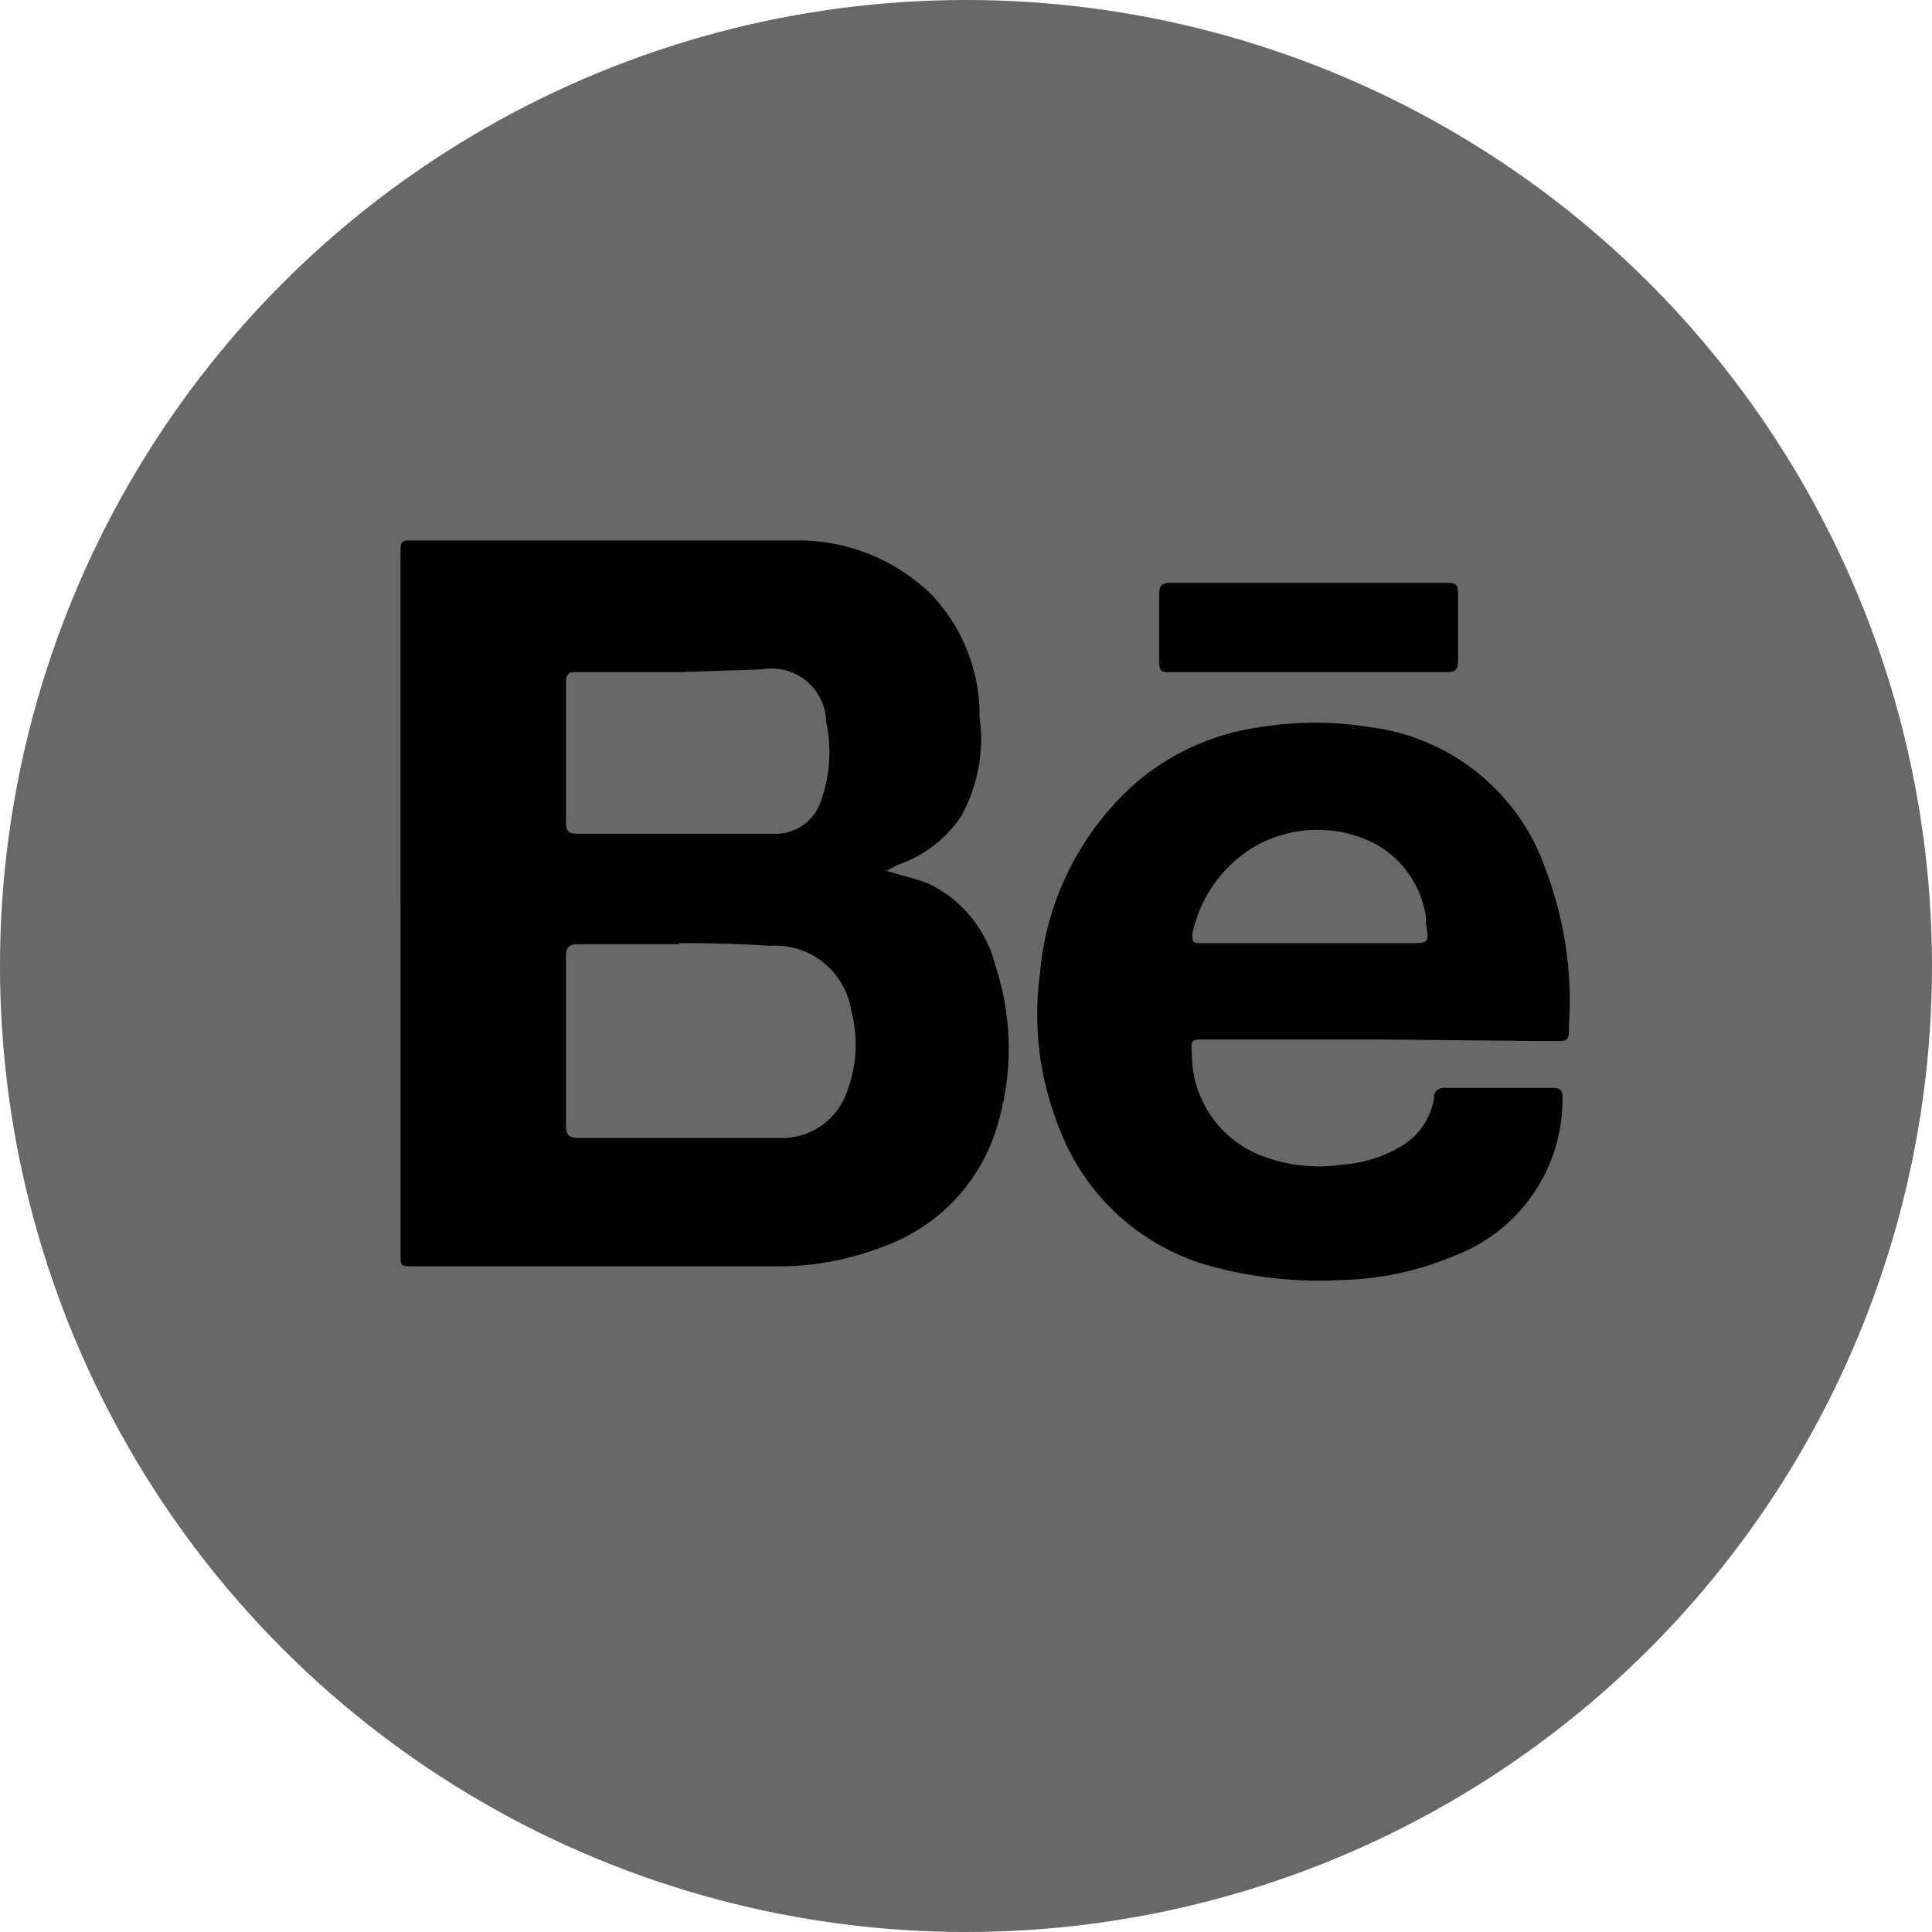
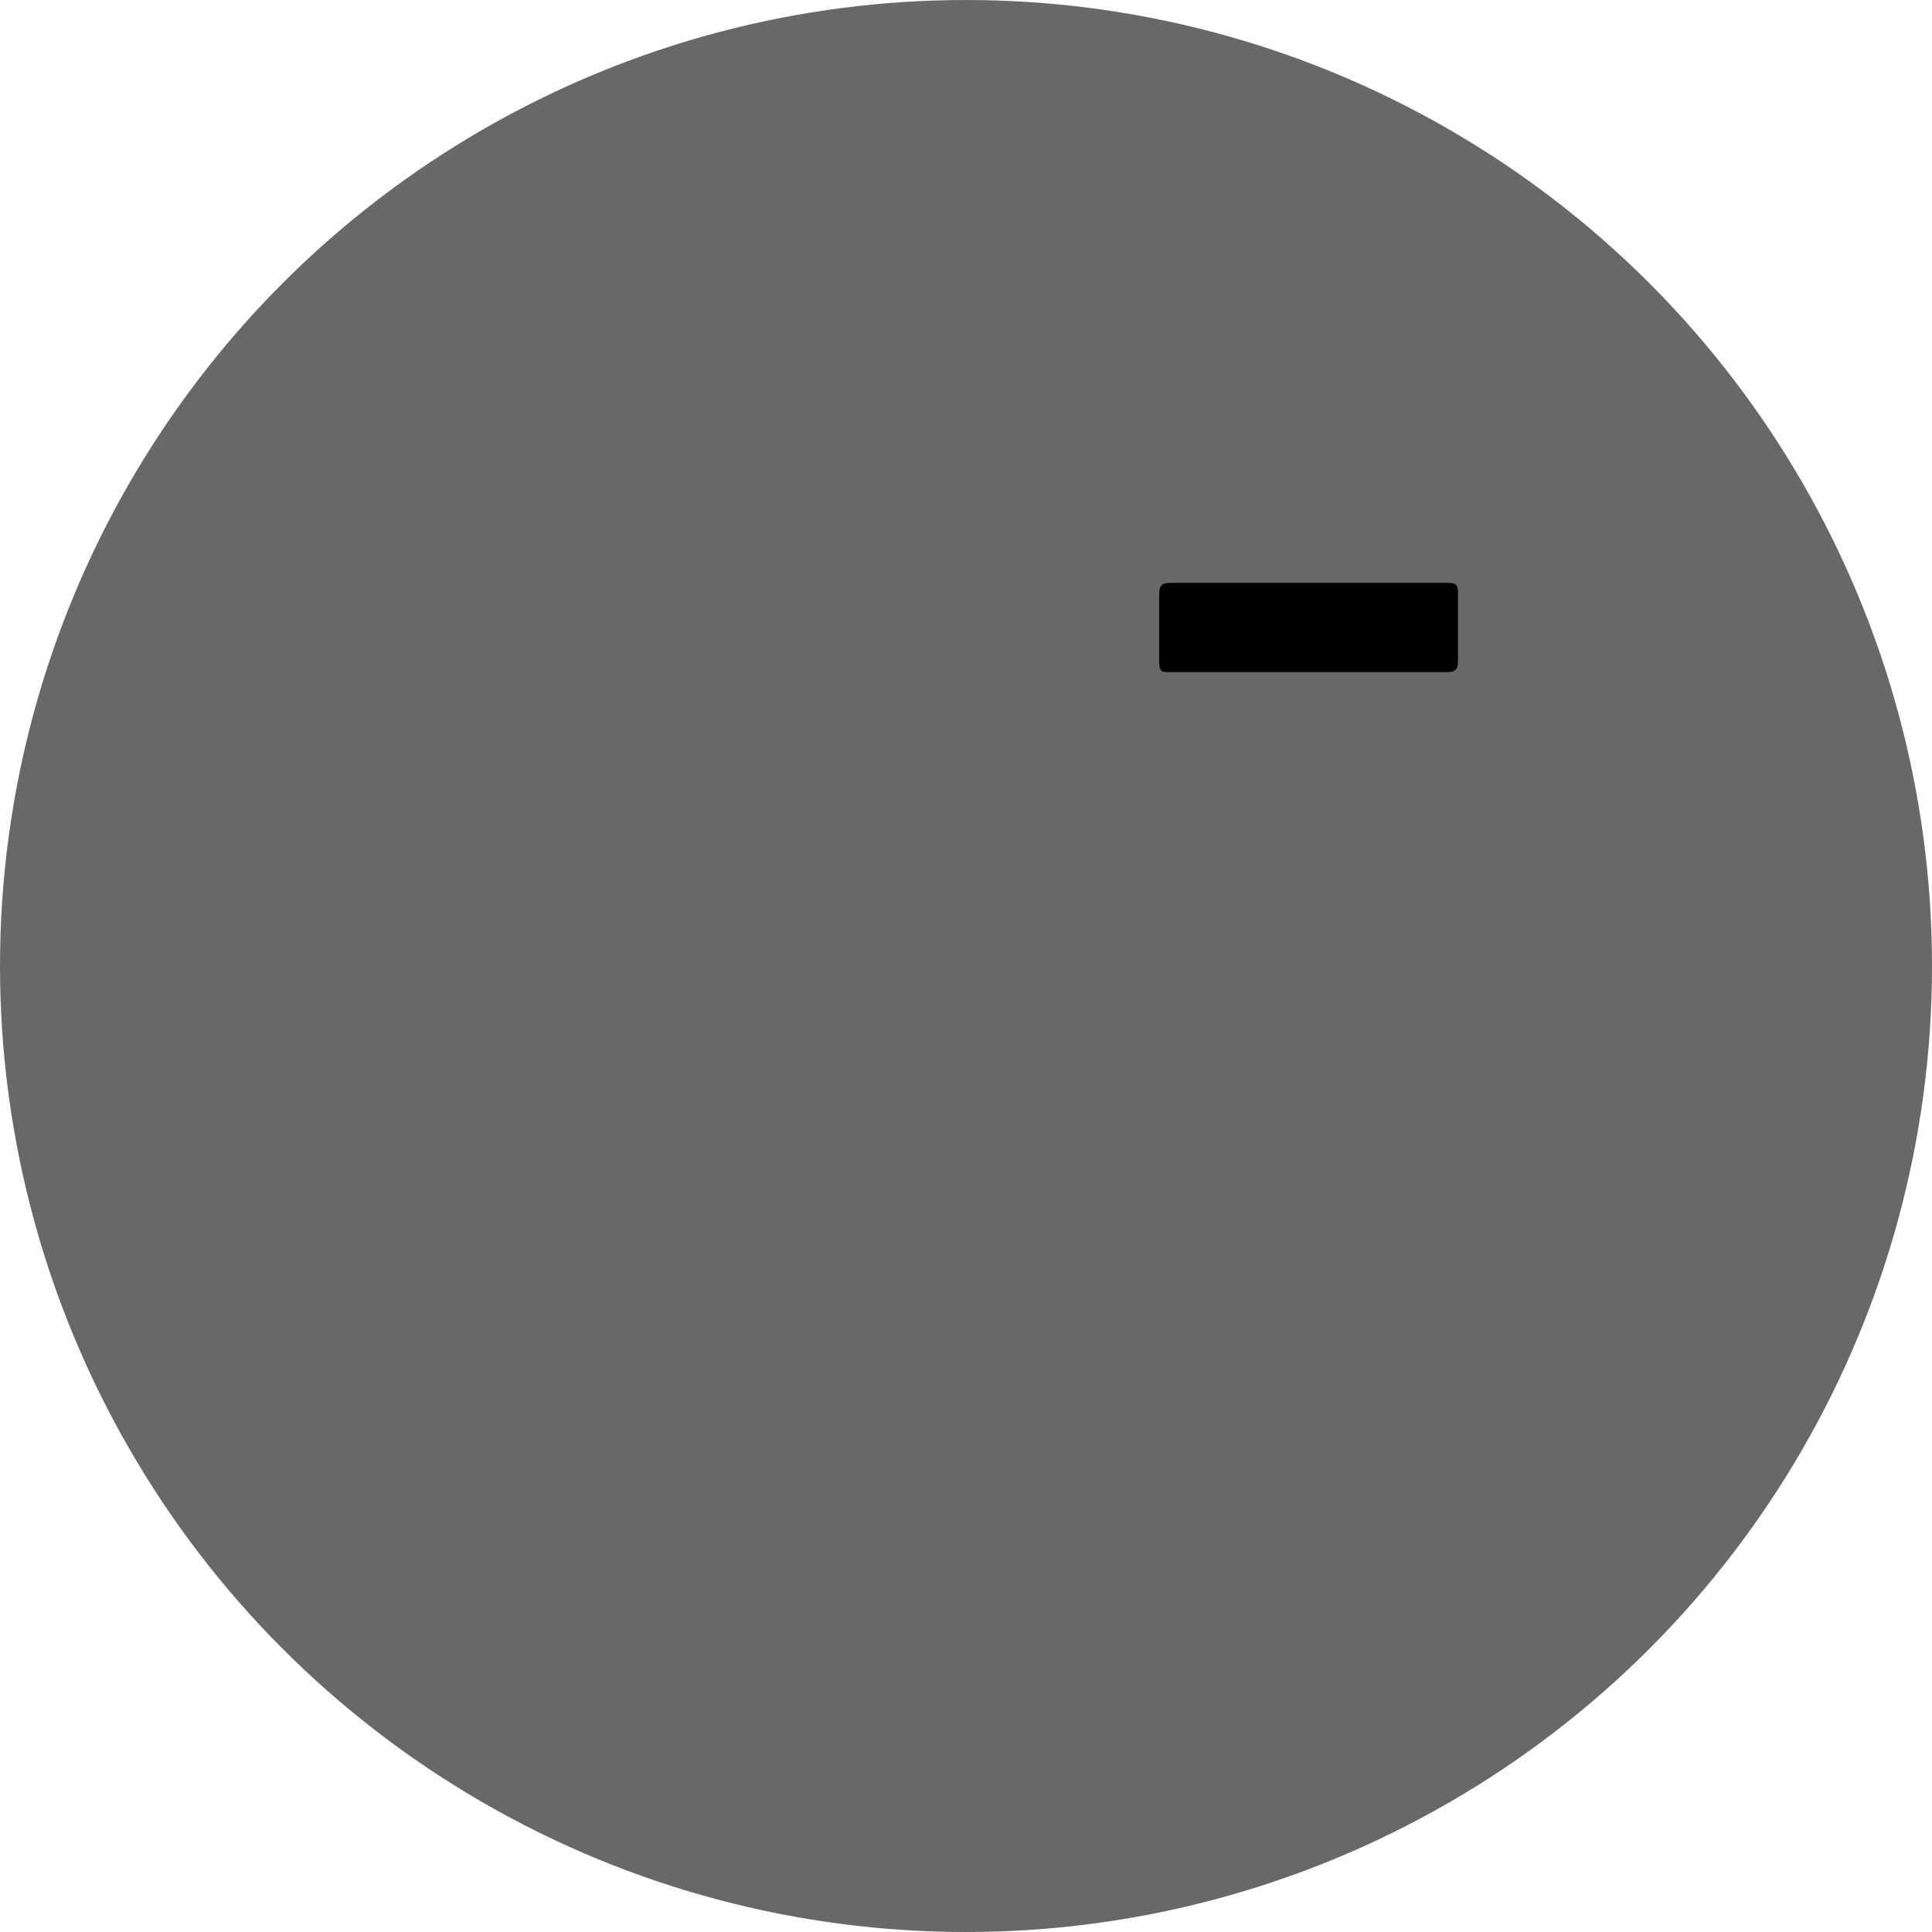
<svg xmlns="http://www.w3.org/2000/svg" id="Layer_1" data-name="Layer 1" viewBox="0 0 35.5 35.5">
  <defs>
    <style>.cls-1{fill:#686868;}</style>
  </defs>
  <title>icons</title>
  <circle class="cls-1" cx="17.75" cy="17.75" r="17.75" />
-   <path d="M16.29,16c.27.09.54.14.78.24a2.3,2.3,0,0,1,1.22,1.5,4.89,4.89,0,0,1,.06,2.86,3.36,3.36,0,0,1-2.08,2.29,5.32,5.32,0,0,1-2,.38H7.62c-.26,0-.26,0-.26-.25V10.18c0-.25,0-.25.26-.25,2.33,0,4.65,0,7,0a3.51,3.51,0,0,1,2.5,1A3.23,3.23,0,0,1,18,13.18,2.93,2.93,0,0,1,17.66,15a2.29,2.29,0,0,1-1.16.89Zm-3.81,1.35H10.62c-.16,0-.22.05-.22.22q0,1.56,0,3.12c0,.17.06.22.23.22H13c.47,0,.94,0,1.41,0a1.26,1.26,0,0,0,1.13-.79,2.45,2.45,0,0,0,.1-1.56,1.41,1.41,0,0,0-1.49-1.18C13.58,17.34,13,17.33,12.48,17.33Zm0-5H10.62c-.16,0-.22,0-.22.21q0,1.27,0,2.55c0,.18.06.21.22.21h2.06c.52,0,1,0,1.56,0a.87.87,0,0,0,.84-.59,2.64,2.64,0,0,0,.1-1.47A1,1,0,0,0,14,12.3Z" />
-   <path d="M25.33,19.1H22.14c-.25,0-.26,0-.24.27a2,2,0,0,0,1.17,1.82,2.92,2.92,0,0,0,1.6.21,2.45,2.45,0,0,0,1.08-.34,1.26,1.26,0,0,0,.6-.88c0-.14.08-.2.23-.19h1.94c.16,0,.2.05.19.21a3.07,3.07,0,0,1-2,2.88,5.64,5.64,0,0,1-2.06.44,7.55,7.55,0,0,1-2.27-.22,4.15,4.15,0,0,1-2.92-2.58,5.61,5.61,0,0,1-.35-2.84,5.27,5.27,0,0,1,1.79-3.52,4.46,4.46,0,0,1,2.26-1,6.22,6.22,0,0,1,2,0A3.93,3.93,0,0,1,28.41,16a6.82,6.82,0,0,1,.42,2.83c0,.3,0,.3-.32.3Zm-1.27-1.77H25.9c.36,0,.36,0,.3-.37a.41.41,0,0,0,0-.11,1.83,1.83,0,0,0-.94-1.35,2.32,2.32,0,0,0-2.28.1,2.44,2.44,0,0,0-1.07,1.56c0,.14,0,.17.15.17Z" />
  <path d="M24.05,10.71h2.51c.17,0,.24,0,.23.22,0,.41,0,.81,0,1.22,0,.15-.05.2-.2.2H21.5c-.15,0-.2,0-.2-.2,0-.41,0-.82,0-1.24,0-.15.05-.2.2-.2Z" />
</svg>